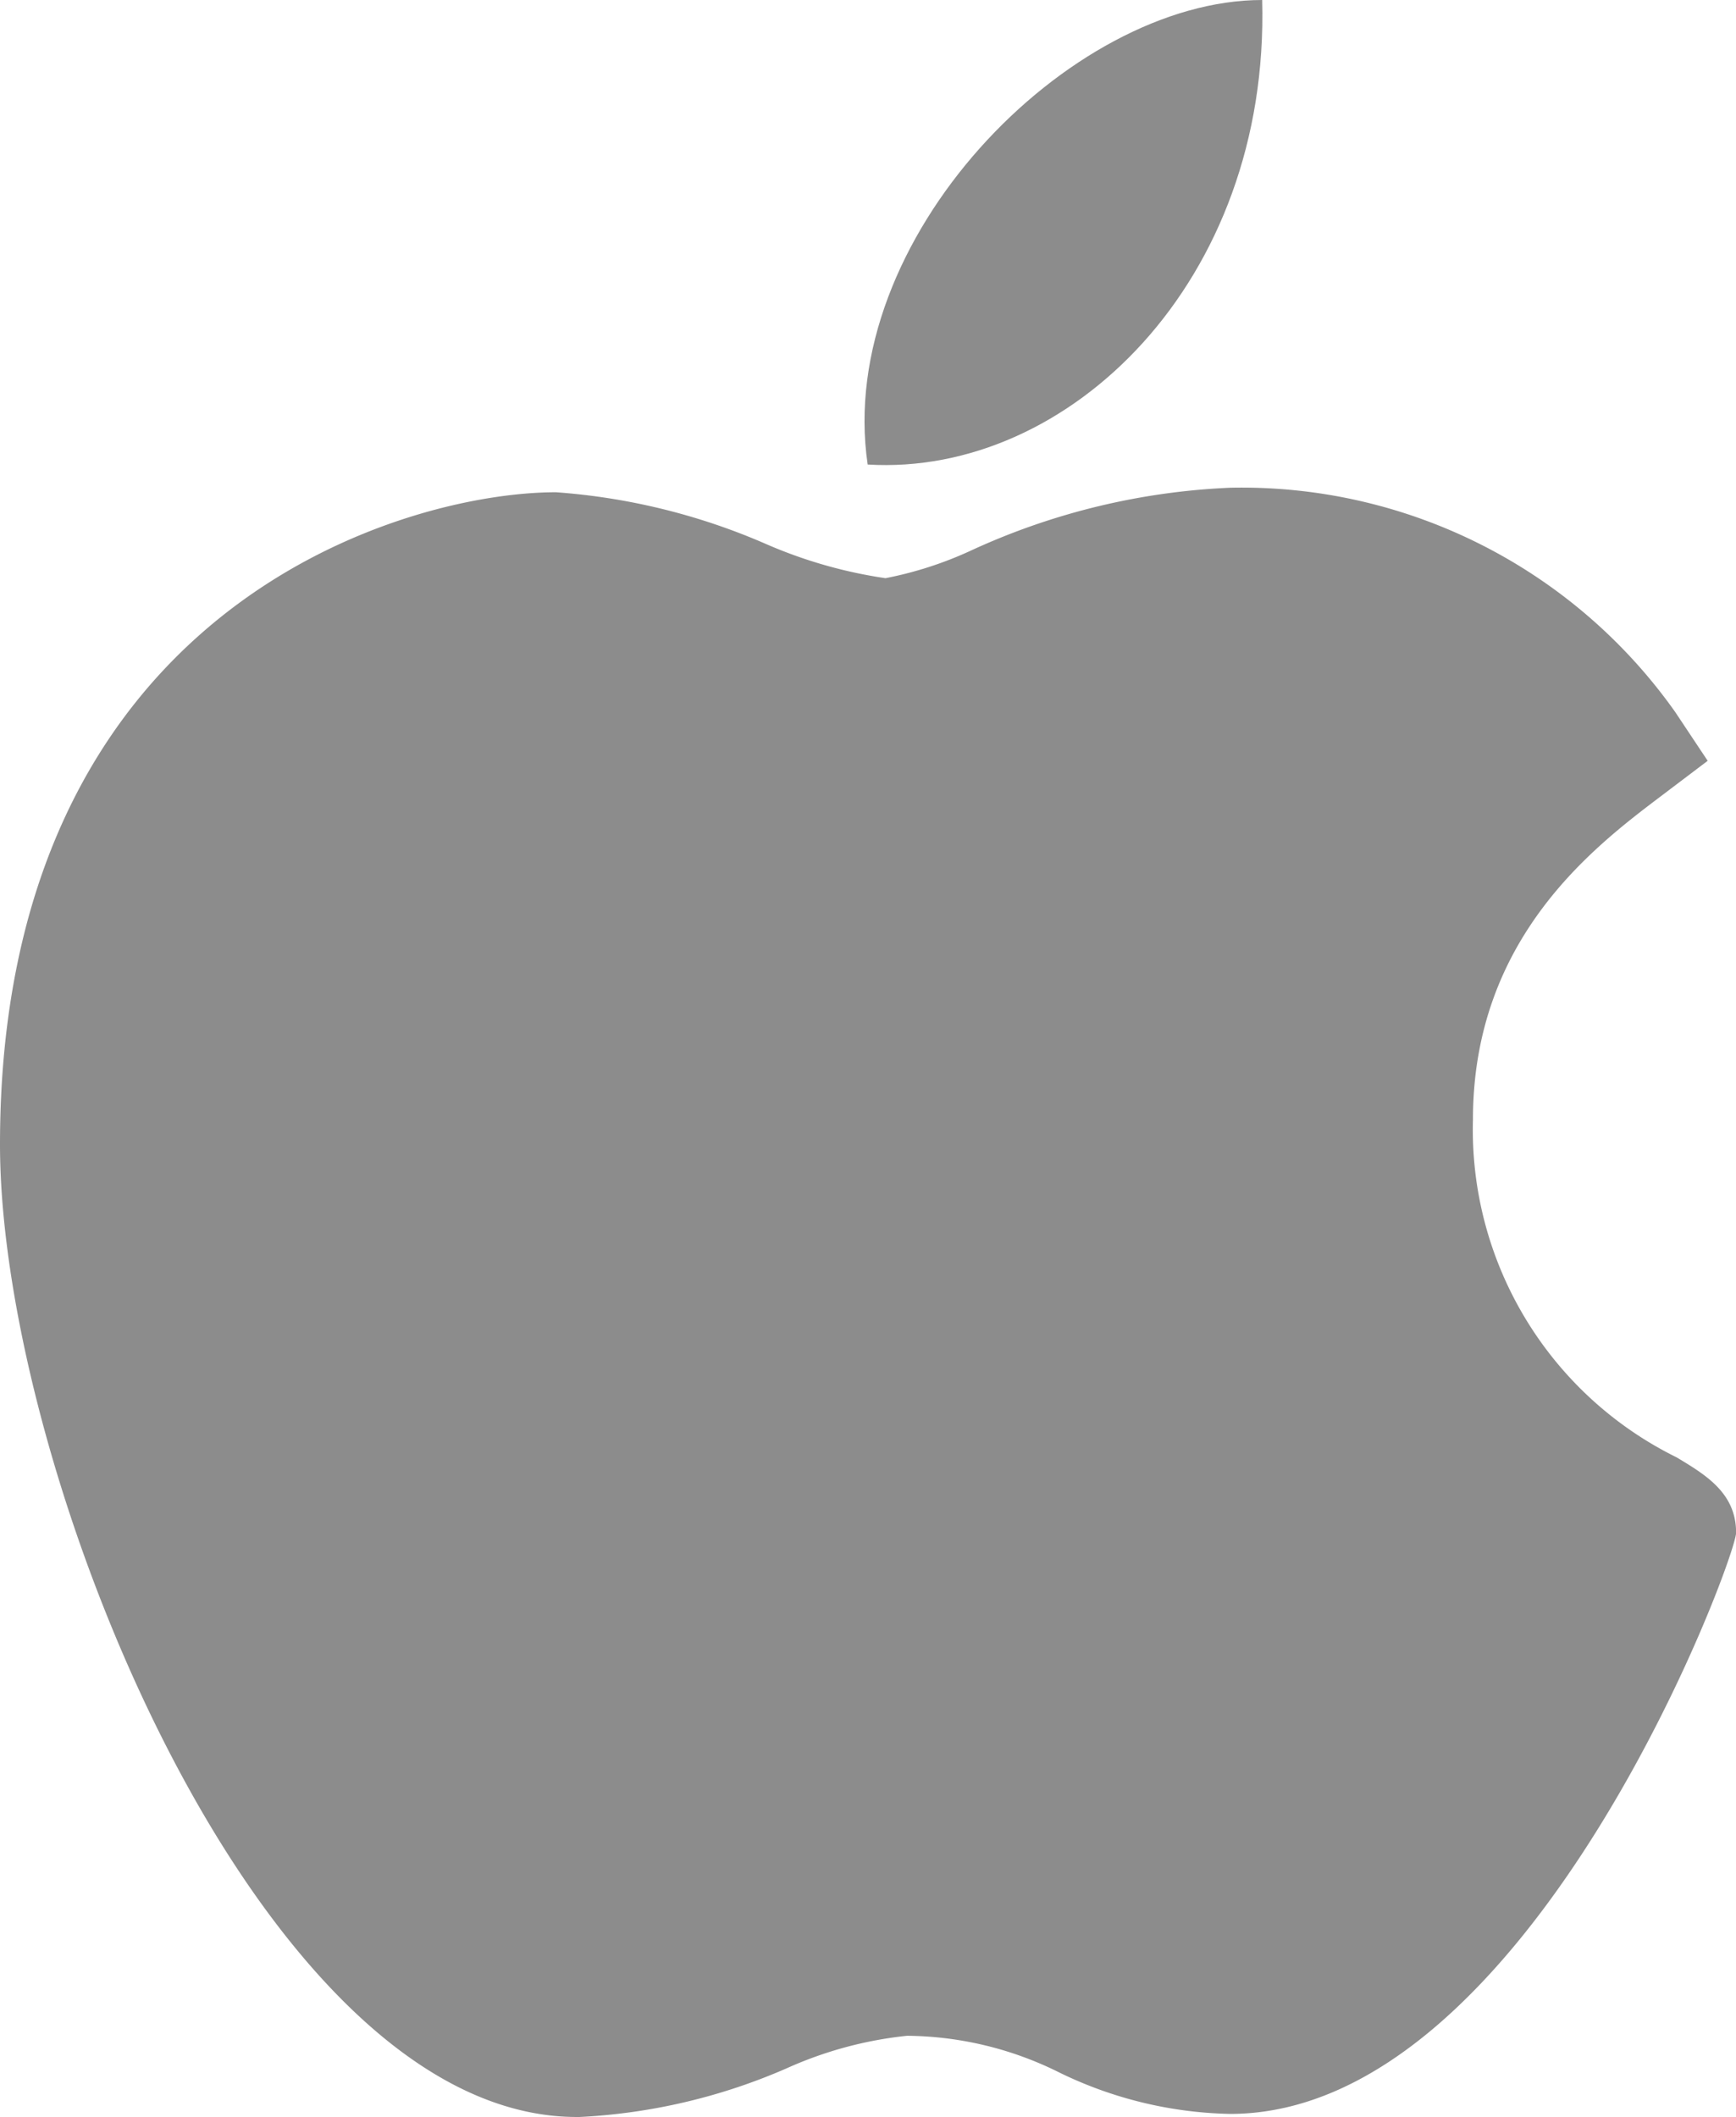
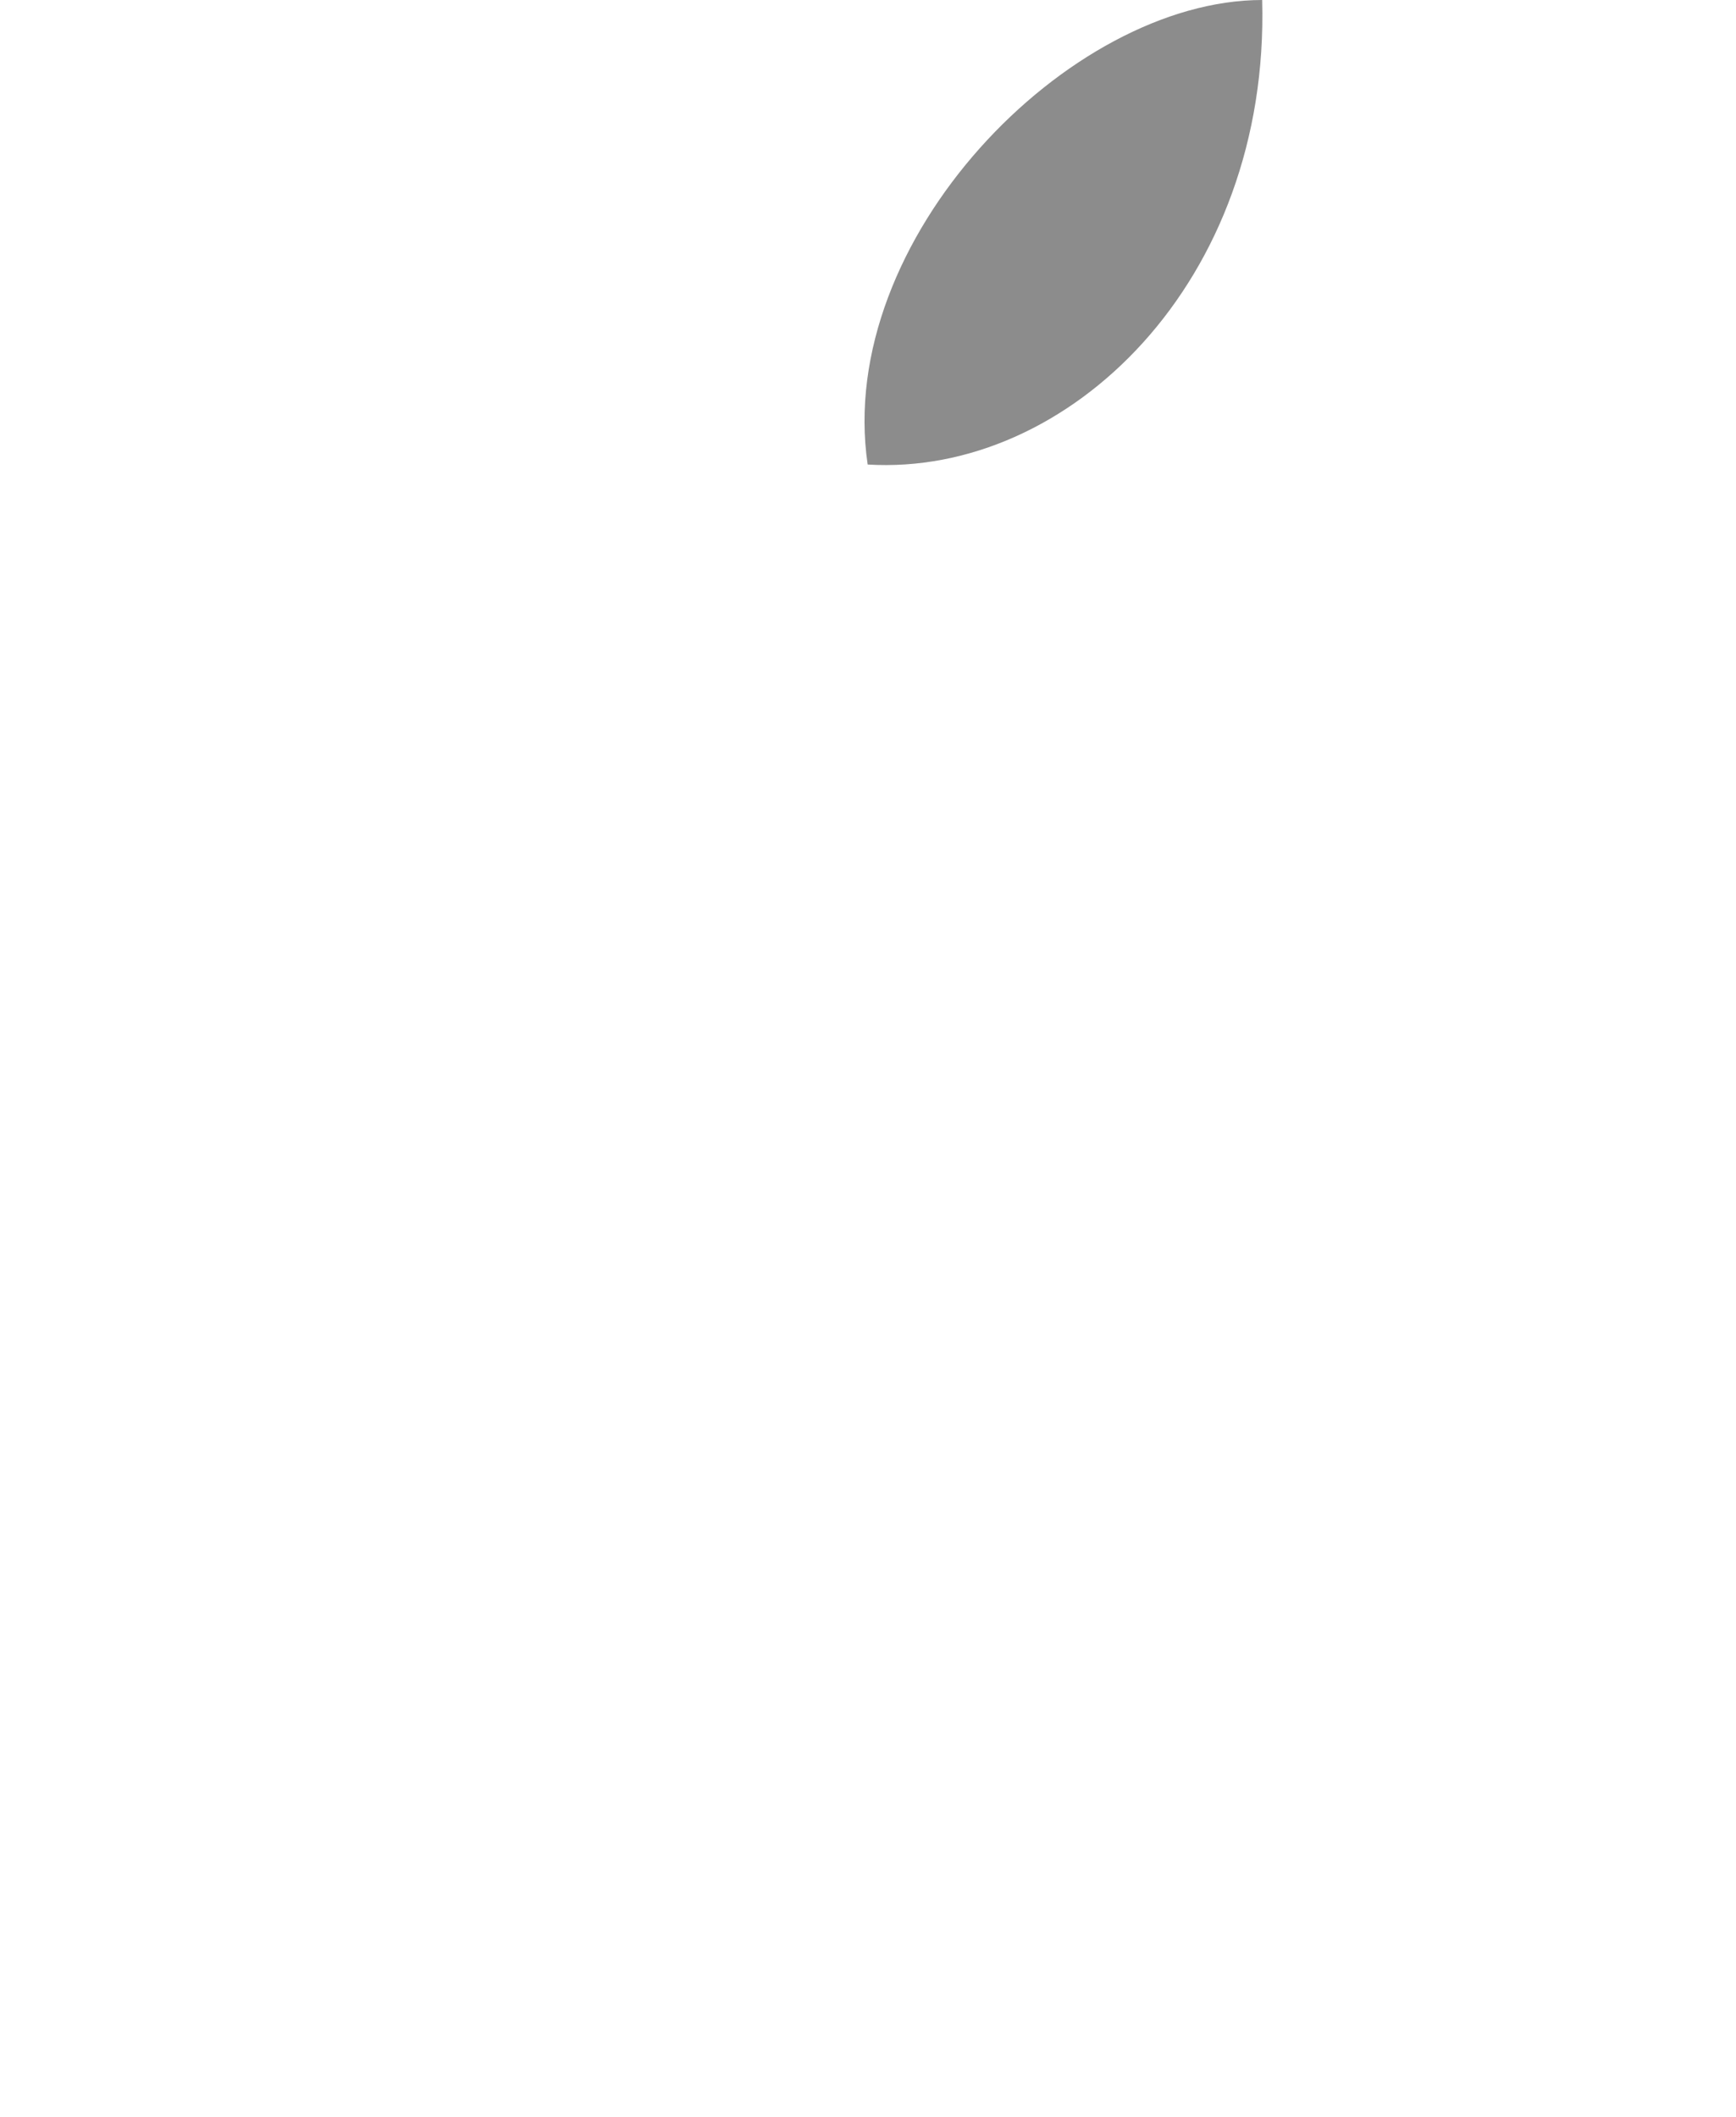
<svg xmlns="http://www.w3.org/2000/svg" width="34.449" height="42" viewBox="0 0 34.449 42">
  <g id="apple" opacity="0.45">
-     <path id="Path_64" data-name="Path 64" d="M57.443,150.282c-6.251-.036-11.421-12.8-11.421-19.295,0-10.615,7.963-12.939,11.032-12.939a12.694,12.694,0,0,1,4.162,1.024,9.3,9.3,0,0,0,2.377.681A7.4,7.4,0,0,0,65.3,119.2a13.666,13.666,0,0,1,5.139-1.242h.012a10.534,10.534,0,0,1,8.815,4.452l.643.966-.925.7c-1.322,1-3.733,2.817-3.733,6.42a7.247,7.247,0,0,0,4.043,6.7c.579.348,1.179.708,1.179,1.494,0,.513-4.1,11.531-10.042,11.531a8.076,8.076,0,0,1-3.391-.823,6.876,6.876,0,0,0-3.019-.727,7.764,7.764,0,0,0-2.39.646,11.707,11.707,0,0,1-4.146.967Z" transform="translate(-46.022 -108.282)" />
    <path id="Path_65" data-name="Path 65" d="M263.045,0c.155,5.584-3.839,9.459-7.828,9.216C254.56,4.759,259.206,0,263.045,0Z" transform="translate(-237.999)" />
  </g>
</svg>